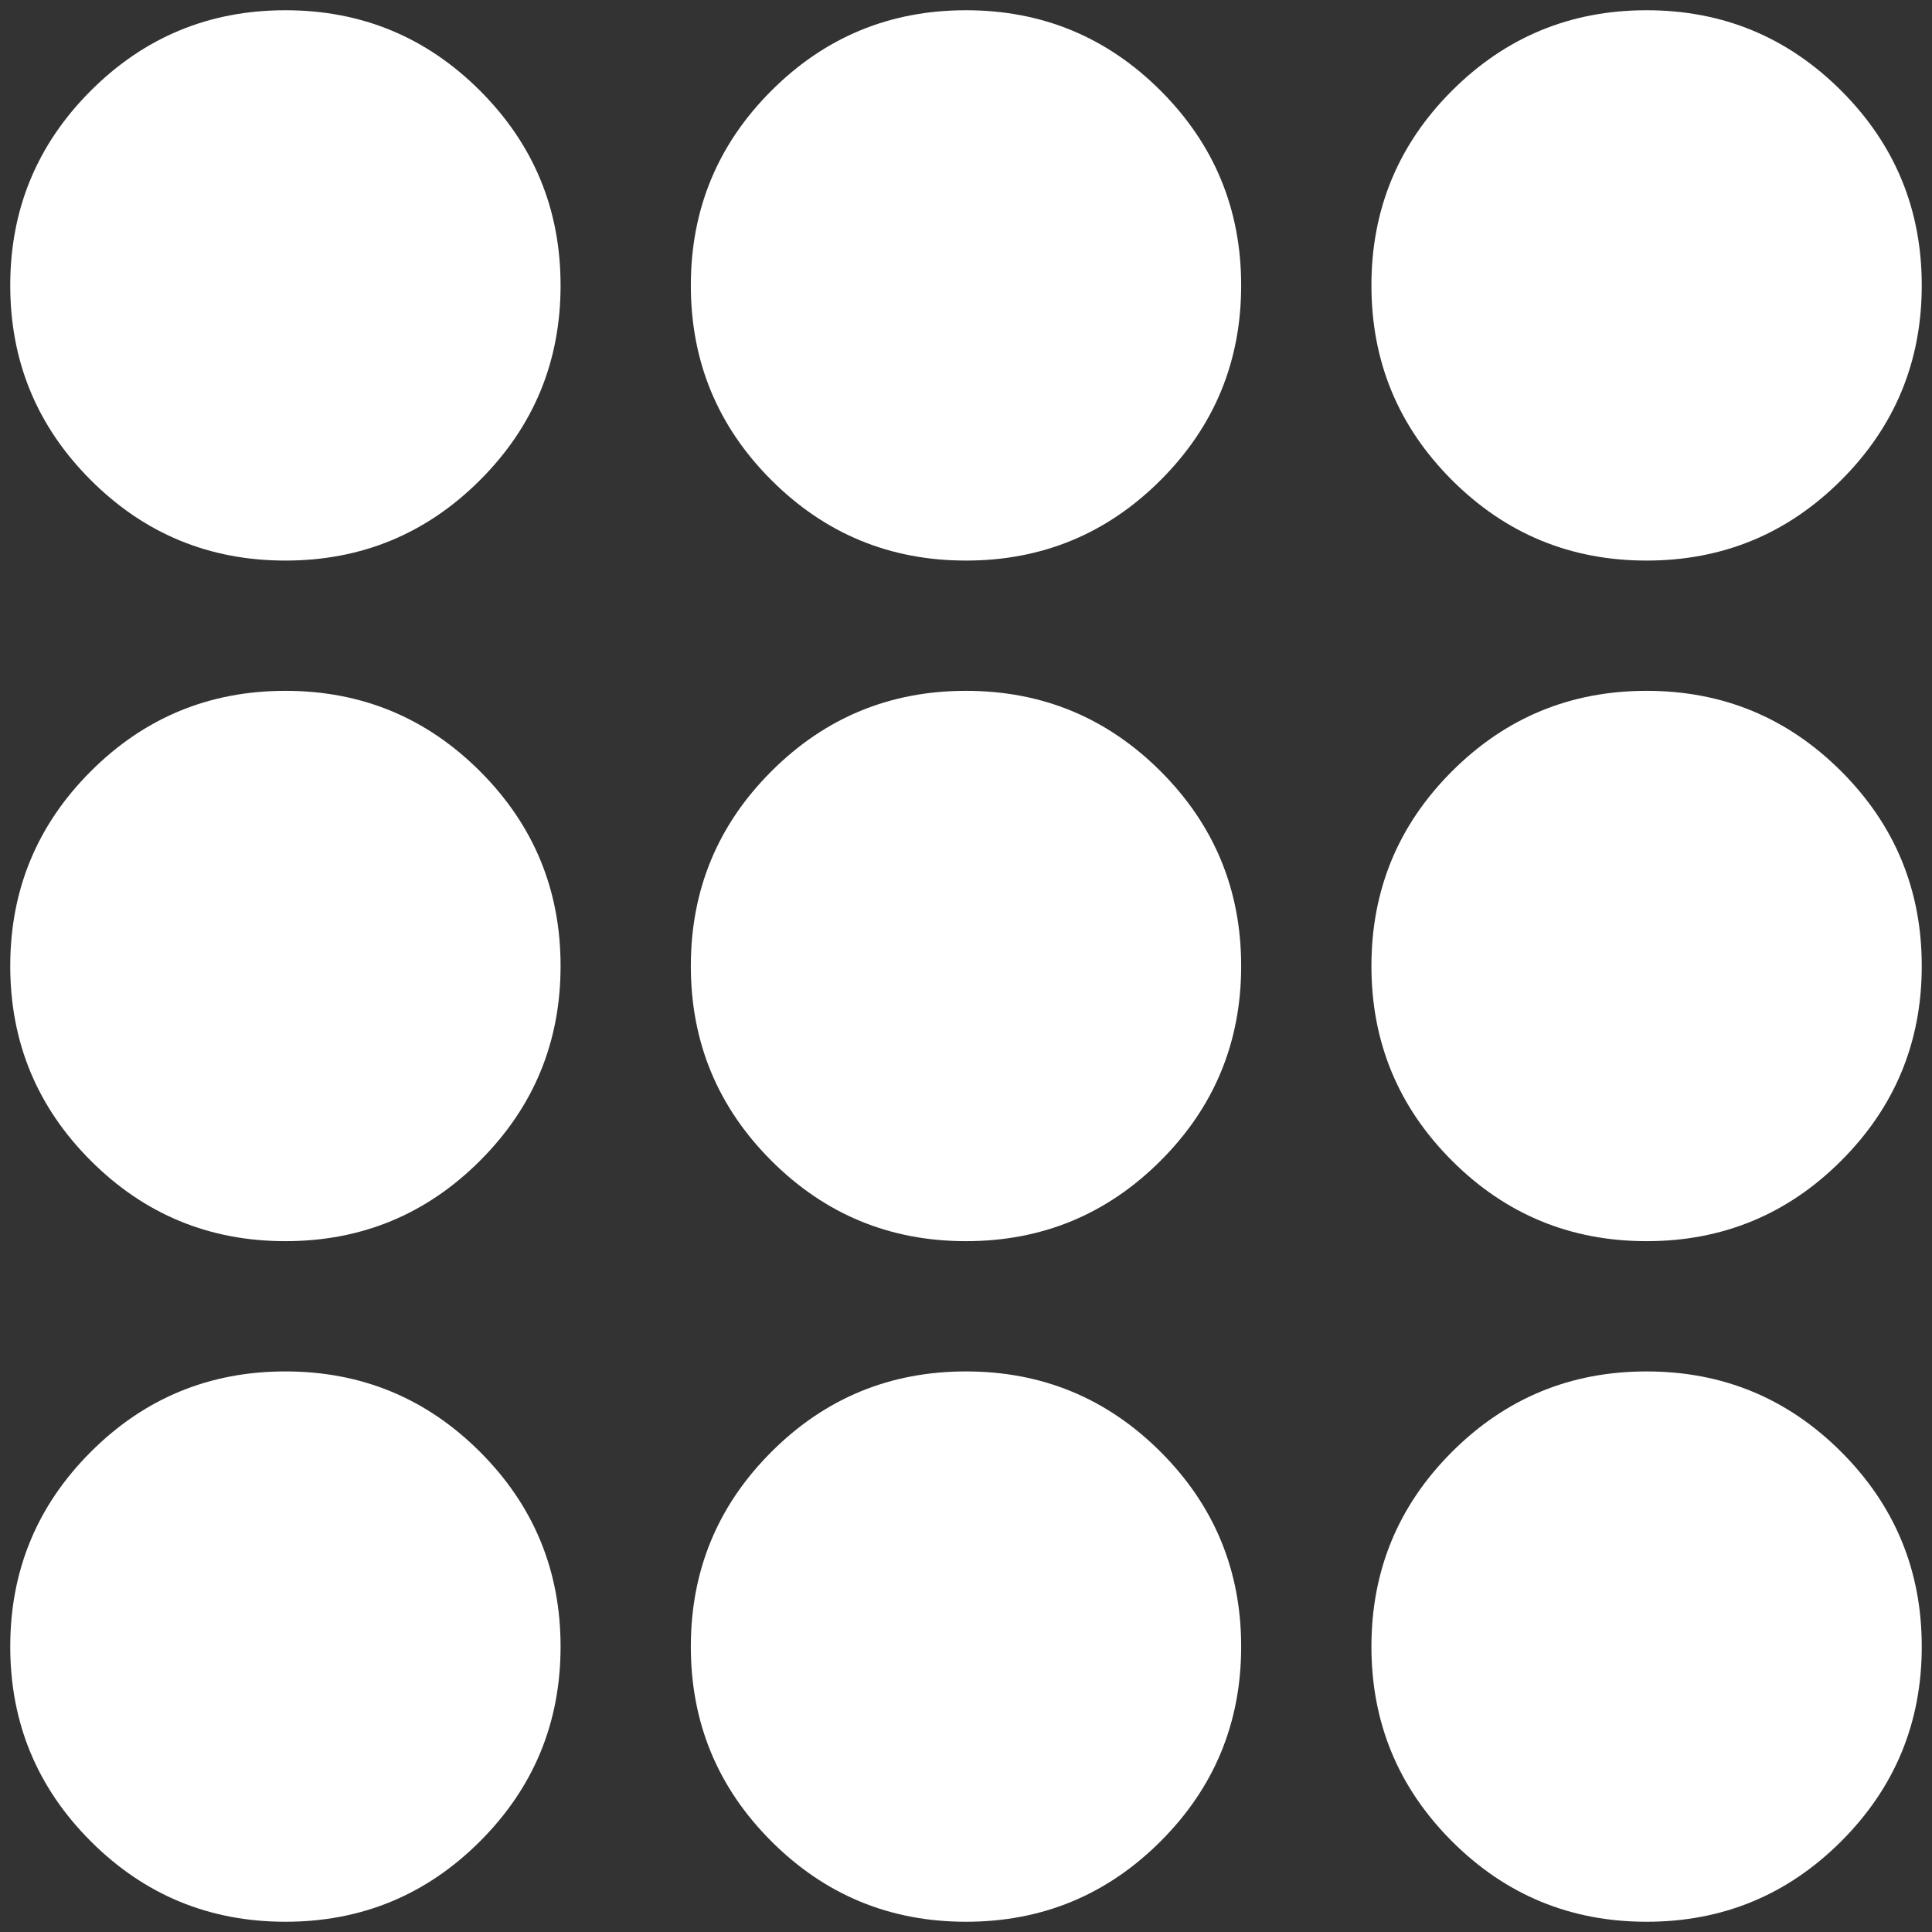
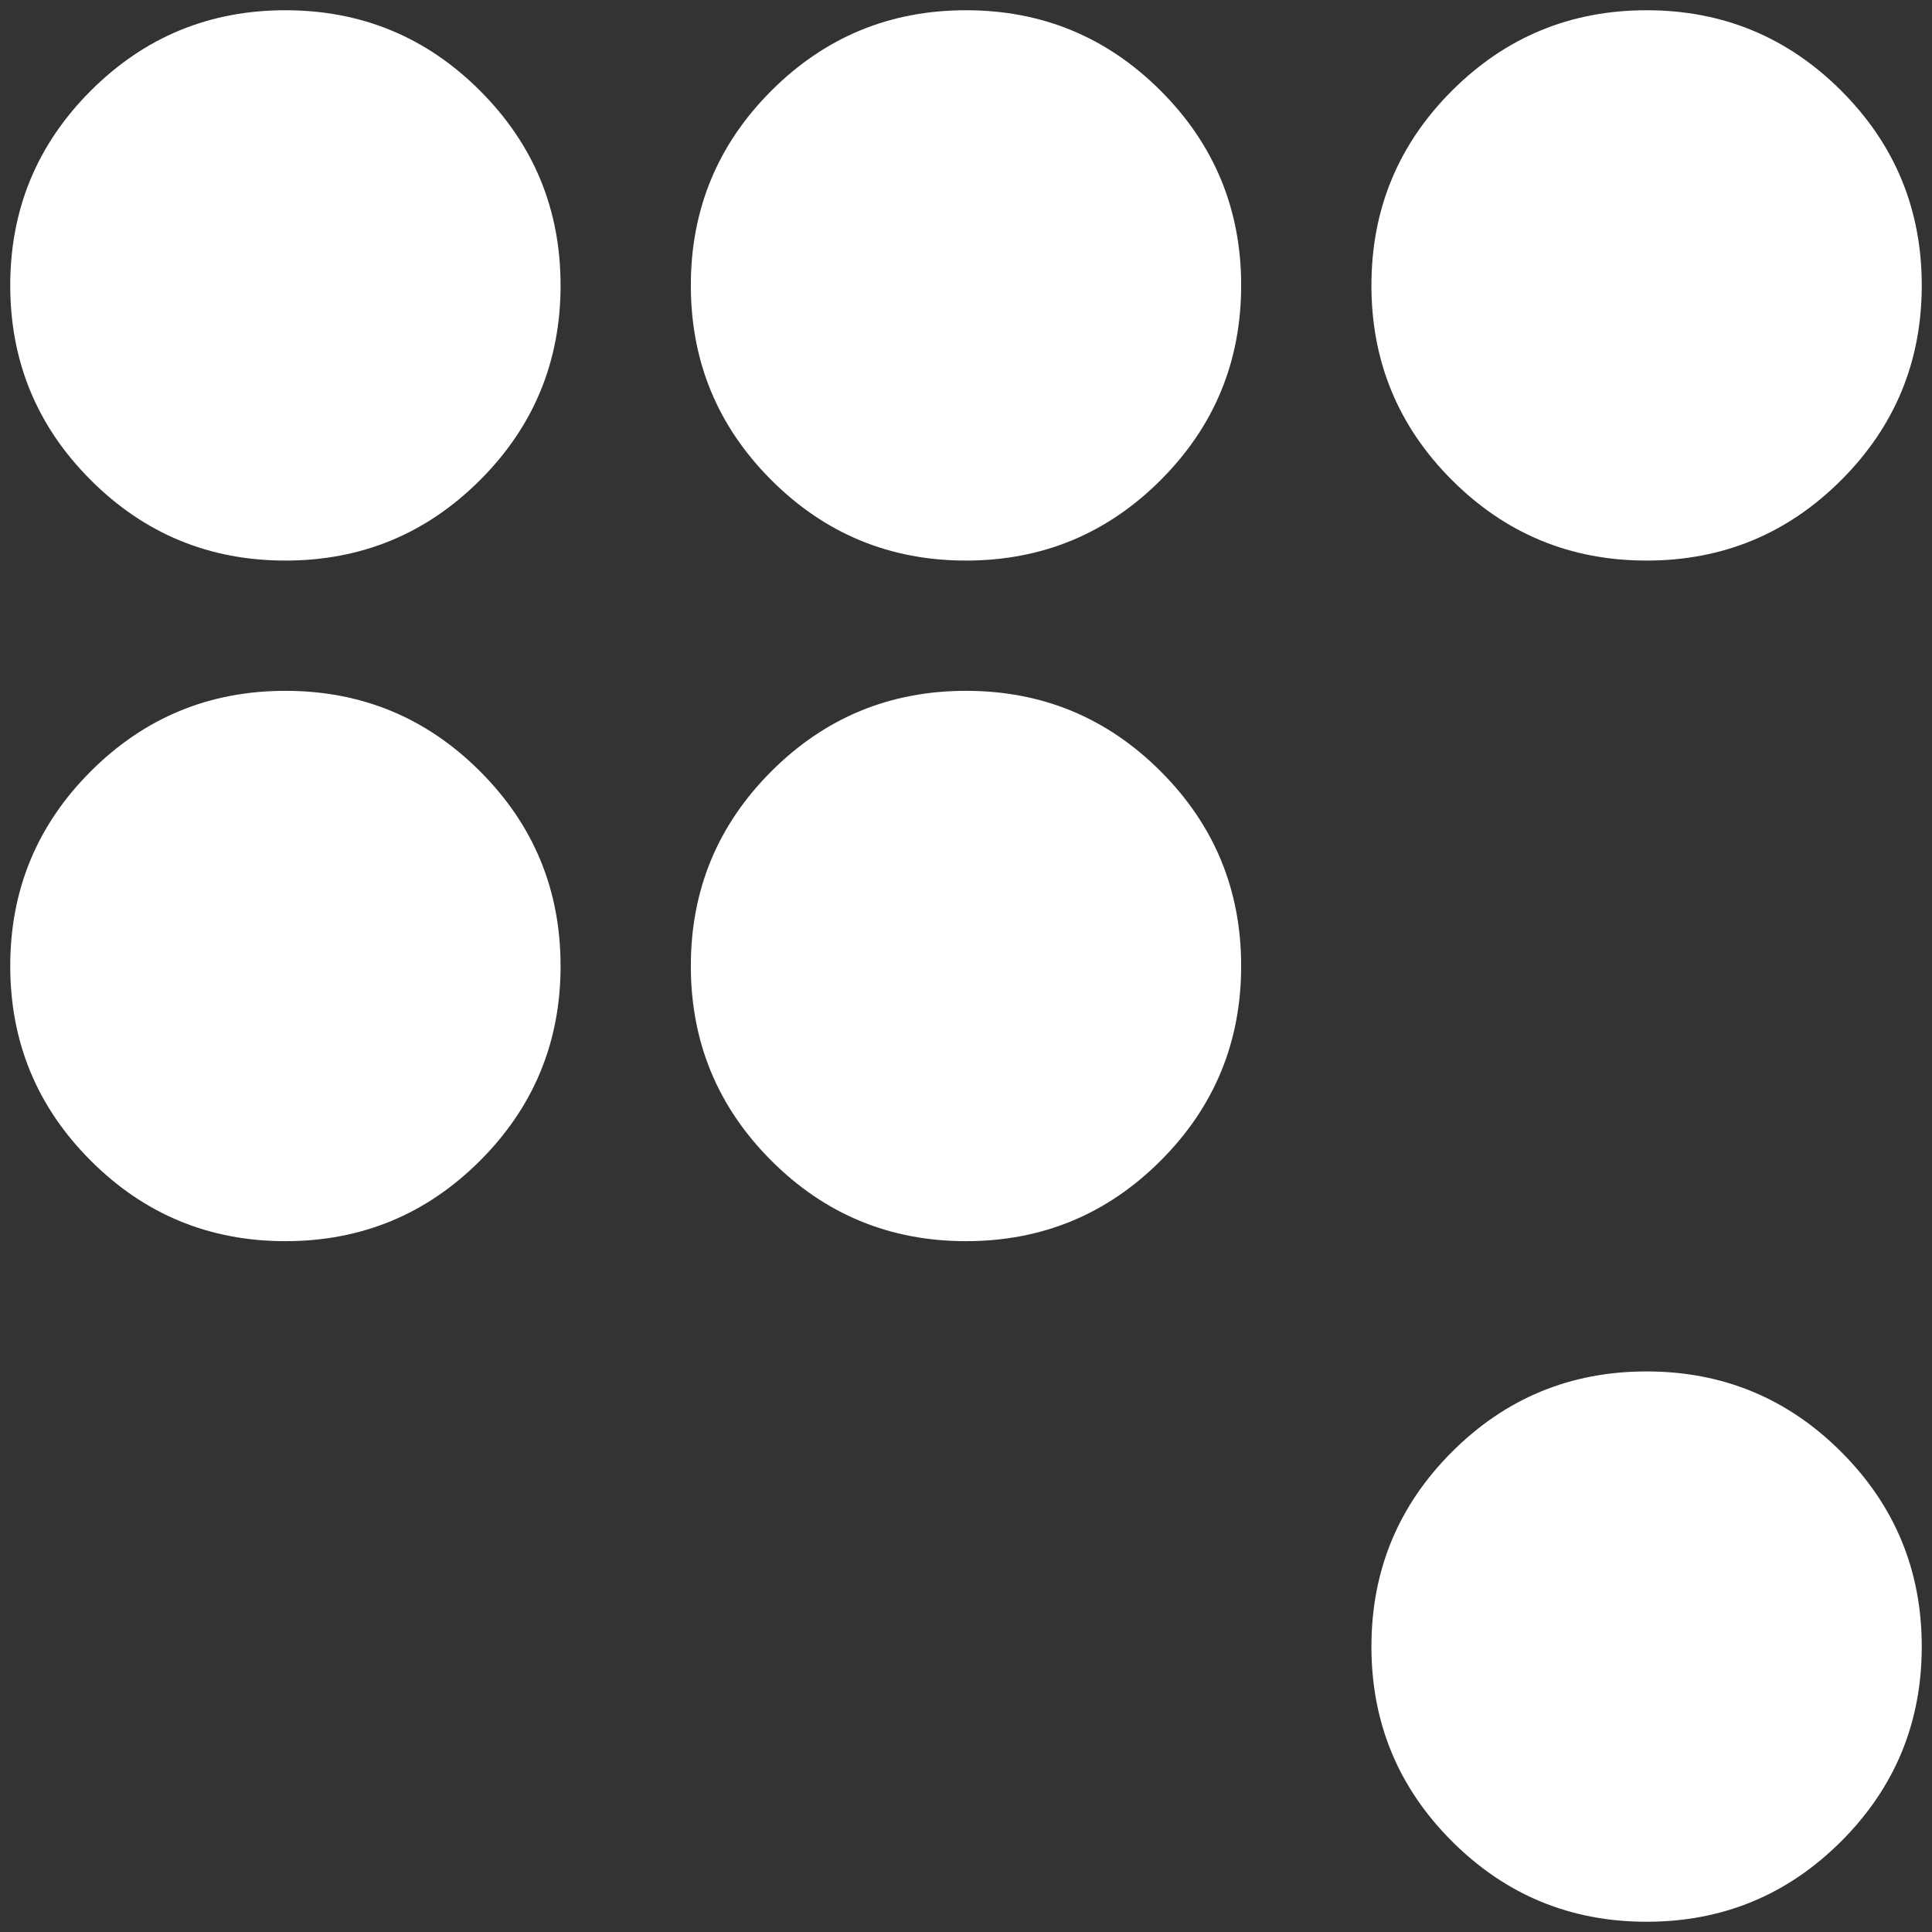
<svg xmlns="http://www.w3.org/2000/svg" xmlns:xlink="http://www.w3.org/1999/xlink" version="1.1" preserveAspectRatio="none" x="0px" y="0px" width="264px" height="264px" viewBox="0 0 264 264">
  <rect x="0" y="0" width="264" height="264" fill="#333333" stroke="none" />
  <defs>
    <g id="Layer0_0_FILL">
      <path fill="#FFFFFF" stroke="none" d=" M 225.7 269.55 Q 210.1 269.55 199.1 280.55 188.1 291.55 188.1 307.15 188.1 322.75 199.1 333.75 210.1 344.75 225.7 344.75 241.3 344.75 252.3 333.75 263.3 322.75 263.3 307.15 263.3 291.55 252.3 280.55 241.3 269.55 225.7 269.55 Z" />
    </g>
    <g id="Layer0_1_FILL">
      <path fill="#FFFFFF" stroke="none" d=" M 225.7 269.55 Q 210.1 269.55 199.1 280.55 188.1 291.55 188.1 307.15 188.1 322.75 199.1 333.75 210.1 344.75 225.7 344.75 241.3 344.75 252.3 333.75 263.3 322.75 263.3 307.15 263.3 291.55 252.3 280.55 241.3 269.55 225.7 269.55 Z" />
    </g>
    <g id="Layer0_2_FILL">
      <path fill="#FFFFFF" stroke="none" d=" M 225.7 269.55 Q 210.1 269.55 199.1 280.55 188.1 291.55 188.1 307.15 188.1 322.75 199.1 333.75 210.1 344.75 225.7 344.75 241.3 344.75 252.3 333.75 263.3 322.75 263.3 307.15 263.3 291.55 252.3 280.55 241.3 269.55 225.7 269.55 Z" />
    </g>
    <g id="Layer0_3_FILL">
      <path fill="#FFFFFF" stroke="none" d=" M 225.7 269.55 Q 210.1 269.55 199.1 280.55 188.1 291.55 188.1 307.15 188.1 322.75 199.1 333.75 210.1 344.75 225.7 344.75 241.3 344.75 252.3 333.75 263.3 322.75 263.3 307.15 263.3 291.55 252.3 280.55 241.3 269.55 225.7 269.55 Z" />
    </g>
    <g id="Layer0_4_FILL">
      <path fill="#FFFFFF" stroke="none" d=" M 225.7 269.55 Q 210.1 269.55 199.1 280.55 188.1 291.55 188.1 307.15 188.1 322.75 199.1 333.75 210.1 344.75 225.7 344.75 241.3 344.75 252.3 333.75 263.3 322.75 263.3 307.15 263.3 291.55 252.3 280.55 241.3 269.55 225.7 269.55 Z" />
    </g>
    <g id="Layer0_5_FILL">
-       <path fill="#FFFFFF" stroke="none" d=" M 225.7 269.55 Q 210.1 269.55 199.1 280.55 188.1 291.55 188.1 307.15 188.1 322.75 199.1 333.75 210.1 344.75 225.7 344.75 241.3 344.75 252.3 333.75 263.3 322.75 263.3 307.15 263.3 291.55 252.3 280.55 241.3 269.55 225.7 269.55 Z" />
-     </g>
+       </g>
    <g id="Layer0_6_FILL">
-       <path fill="#FFFFFF" stroke="none" d=" M 225.7 269.55 Q 210.1 269.55 199.1 280.55 188.1 291.55 188.1 307.15 188.1 322.75 199.1 333.75 210.1 344.75 225.7 344.75 241.3 344.75 252.3 333.75 263.3 322.75 263.3 307.15 263.3 291.55 252.3 280.55 241.3 269.55 225.7 269.55 Z" />
-     </g>
+       </g>
    <g id="Layer0_7_FILL">
-       <path fill="#FFFFFF" stroke="none" d=" M 225.7 269.55 Q 210.1 269.55 199.1 280.55 188.1 291.55 188.1 307.15 188.1 322.75 199.1 333.75 210.1 344.75 225.7 344.75 241.3 344.75 252.3 333.75 263.3 322.75 263.3 307.15 263.3 291.55 252.3 280.55 241.3 269.55 225.7 269.55 Z" />
-     </g>
+       </g>
    <g id="Layer0_8_FILL">
      <path fill="#FFFFFF" stroke="none" d=" M 225.7 269.55 Q 210.1 269.55 199.1 280.55 188.1 291.55 188.1 307.15 188.1 322.75 199.1 333.75 210.1 344.75 225.7 344.75 241.3 344.75 252.3 333.75 263.3 322.75 263.3 307.15 263.3 291.55 252.3 280.55 241.3 269.55 225.7 269.55 Z" />
    </g>
  </defs>
  <g transform="matrix( 1, 0, 0, 1, -186.7,-268.15) ">
    <use xlink:href="#Layer0_0_FILL" />
  </g>
  <g transform="matrix( 1, 0, 0, 1, -93.7,-268.15) ">
    <use xlink:href="#Layer0_1_FILL" />
  </g>
  <g transform="matrix( 1, 0, 0, 1, -0.7,-268.15) ">
    <use xlink:href="#Layer0_2_FILL" />
  </g>
  <g transform="matrix( 1, 0, 0, 1, -186.7,-175.15) ">
    <use xlink:href="#Layer0_3_FILL" />
  </g>
  <g transform="matrix( 1, 0, 0, 1, -93.7,-175.15) ">
    <use xlink:href="#Layer0_4_FILL" />
  </g>
  <g transform="matrix( 1, 0, 0, 1, -0.7,-175.15) ">
    <use xlink:href="#Layer0_5_FILL" />
  </g>
  <g transform="matrix( 1, 0, 0, 1, -186.7,-82.15) ">
    <use xlink:href="#Layer0_6_FILL" />
  </g>
  <g transform="matrix( 1, 0, 0, 1, -93.7,-82.15) ">
    <use xlink:href="#Layer0_7_FILL" />
  </g>
  <g transform="matrix( 1, 0, 0, 1, -0.7,-82.15) ">
    <use xlink:href="#Layer0_8_FILL" />
  </g>
</svg>